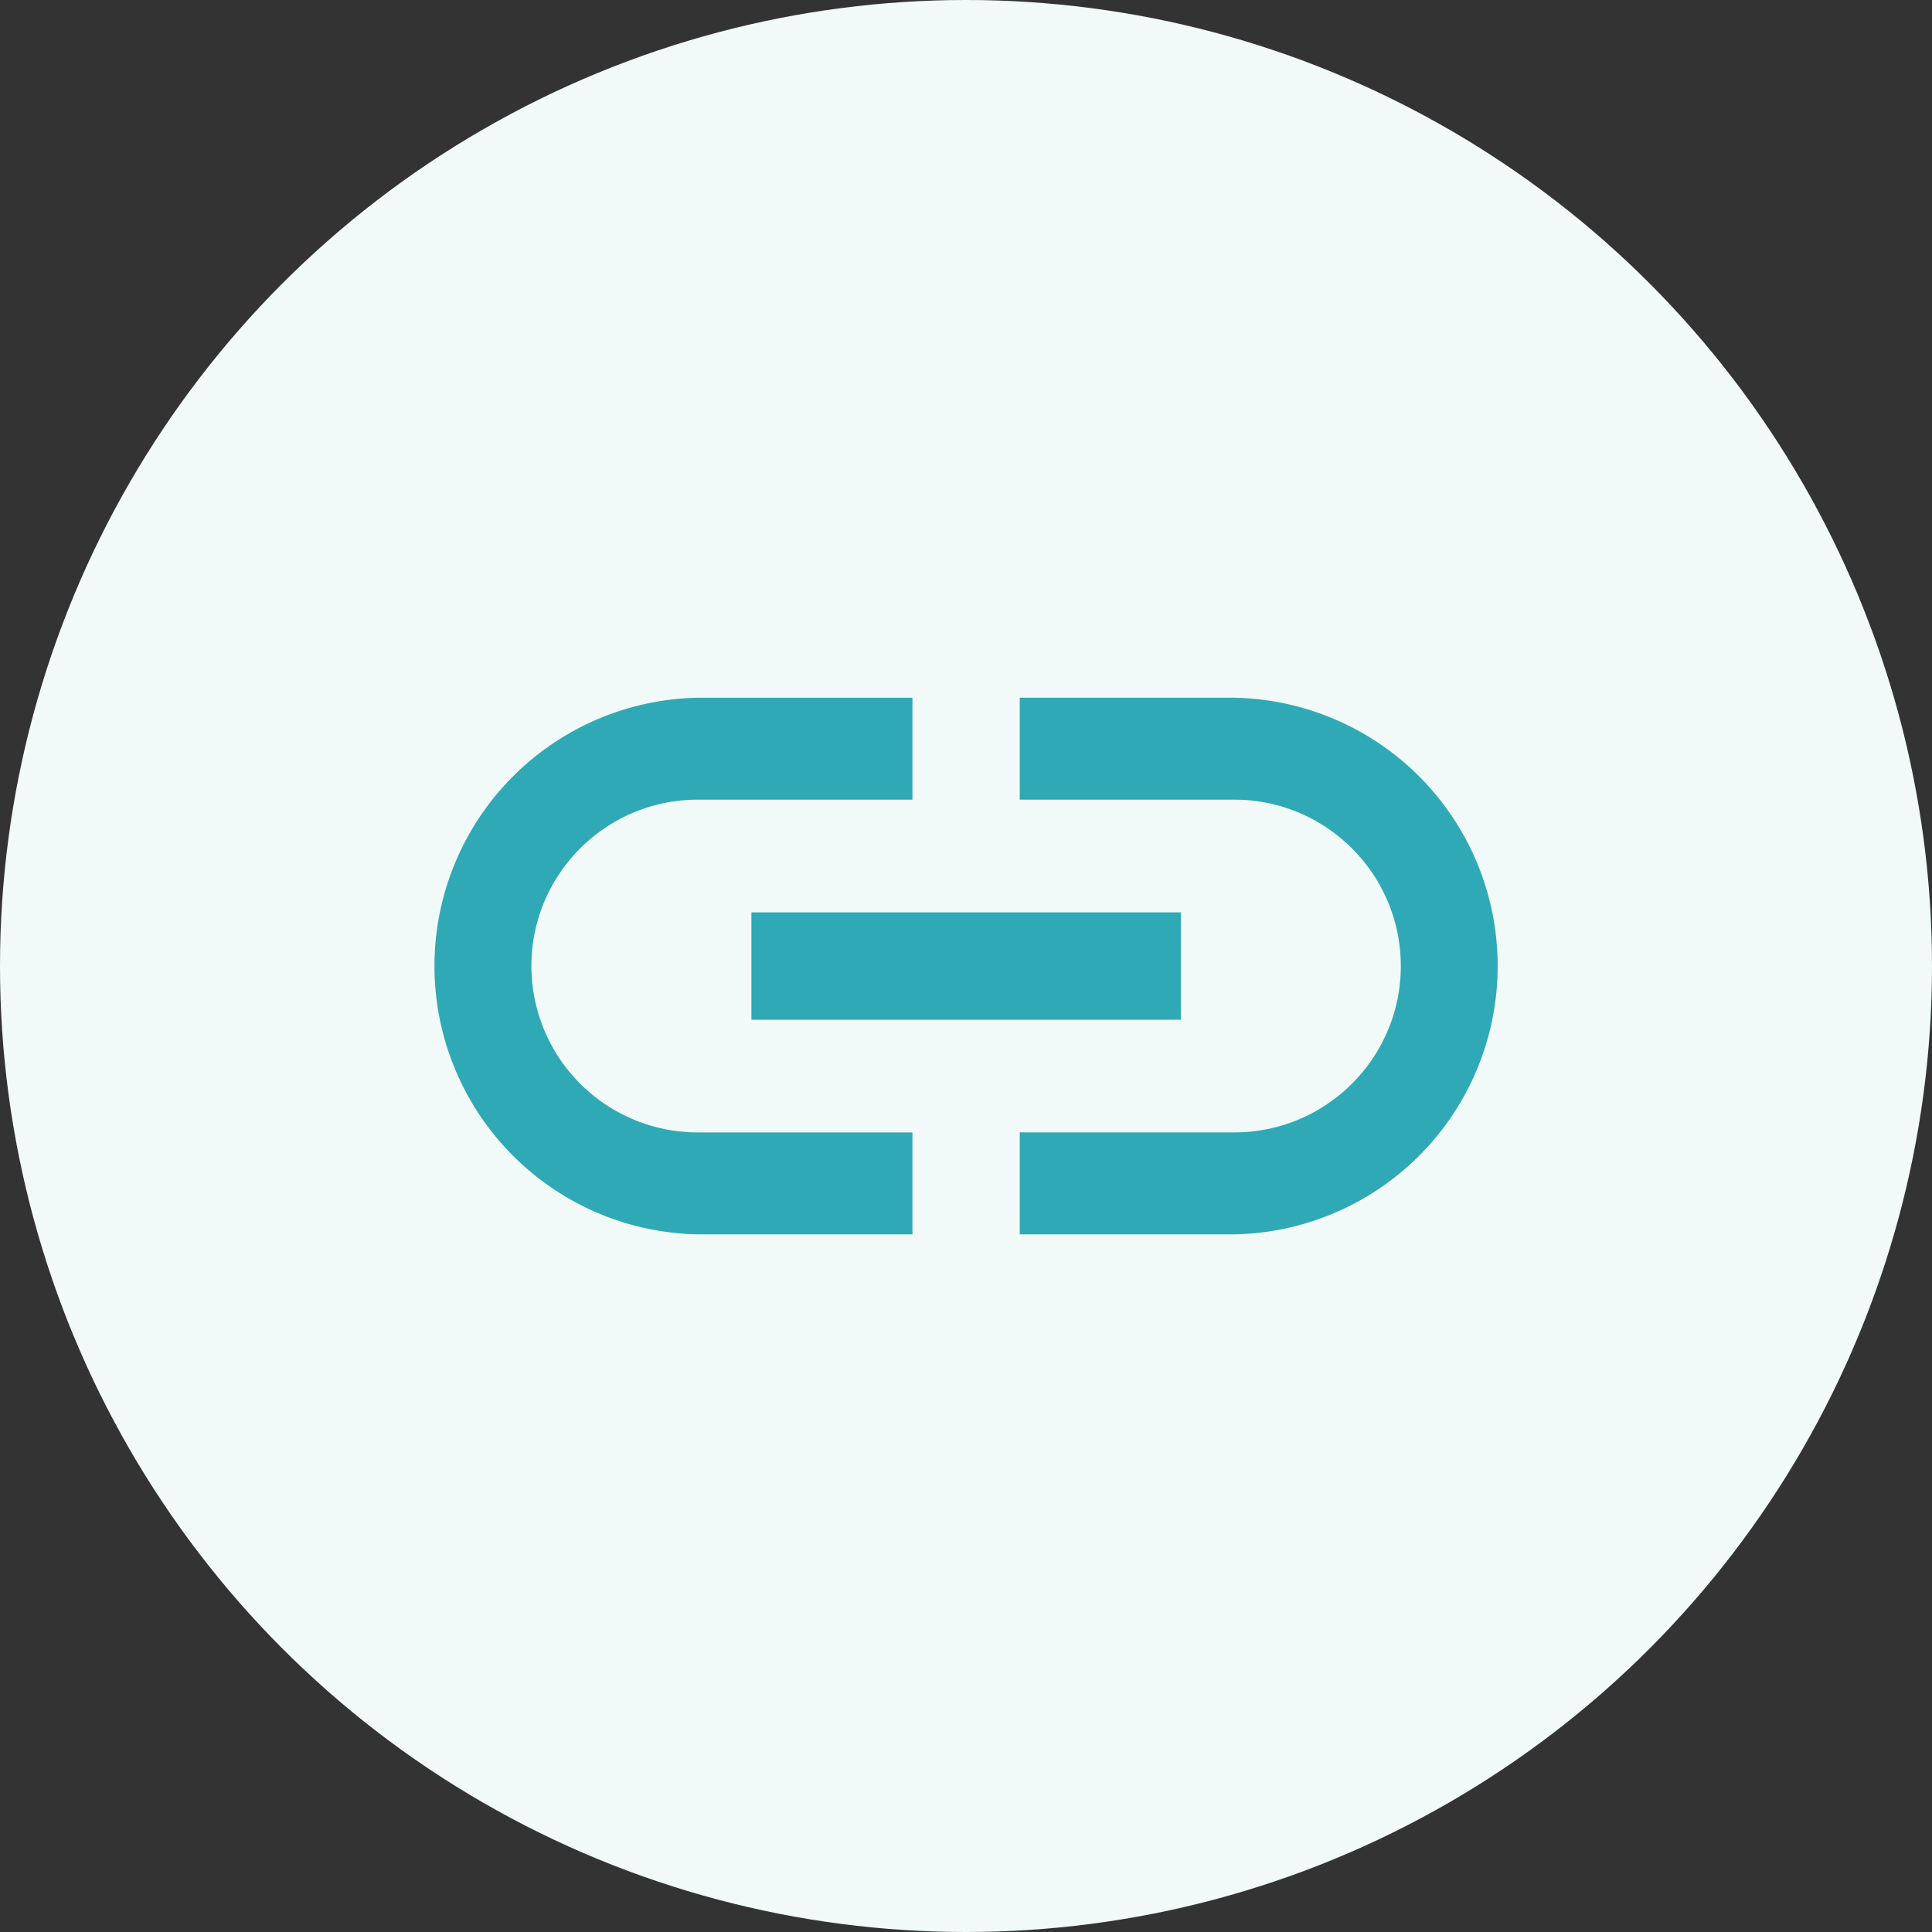
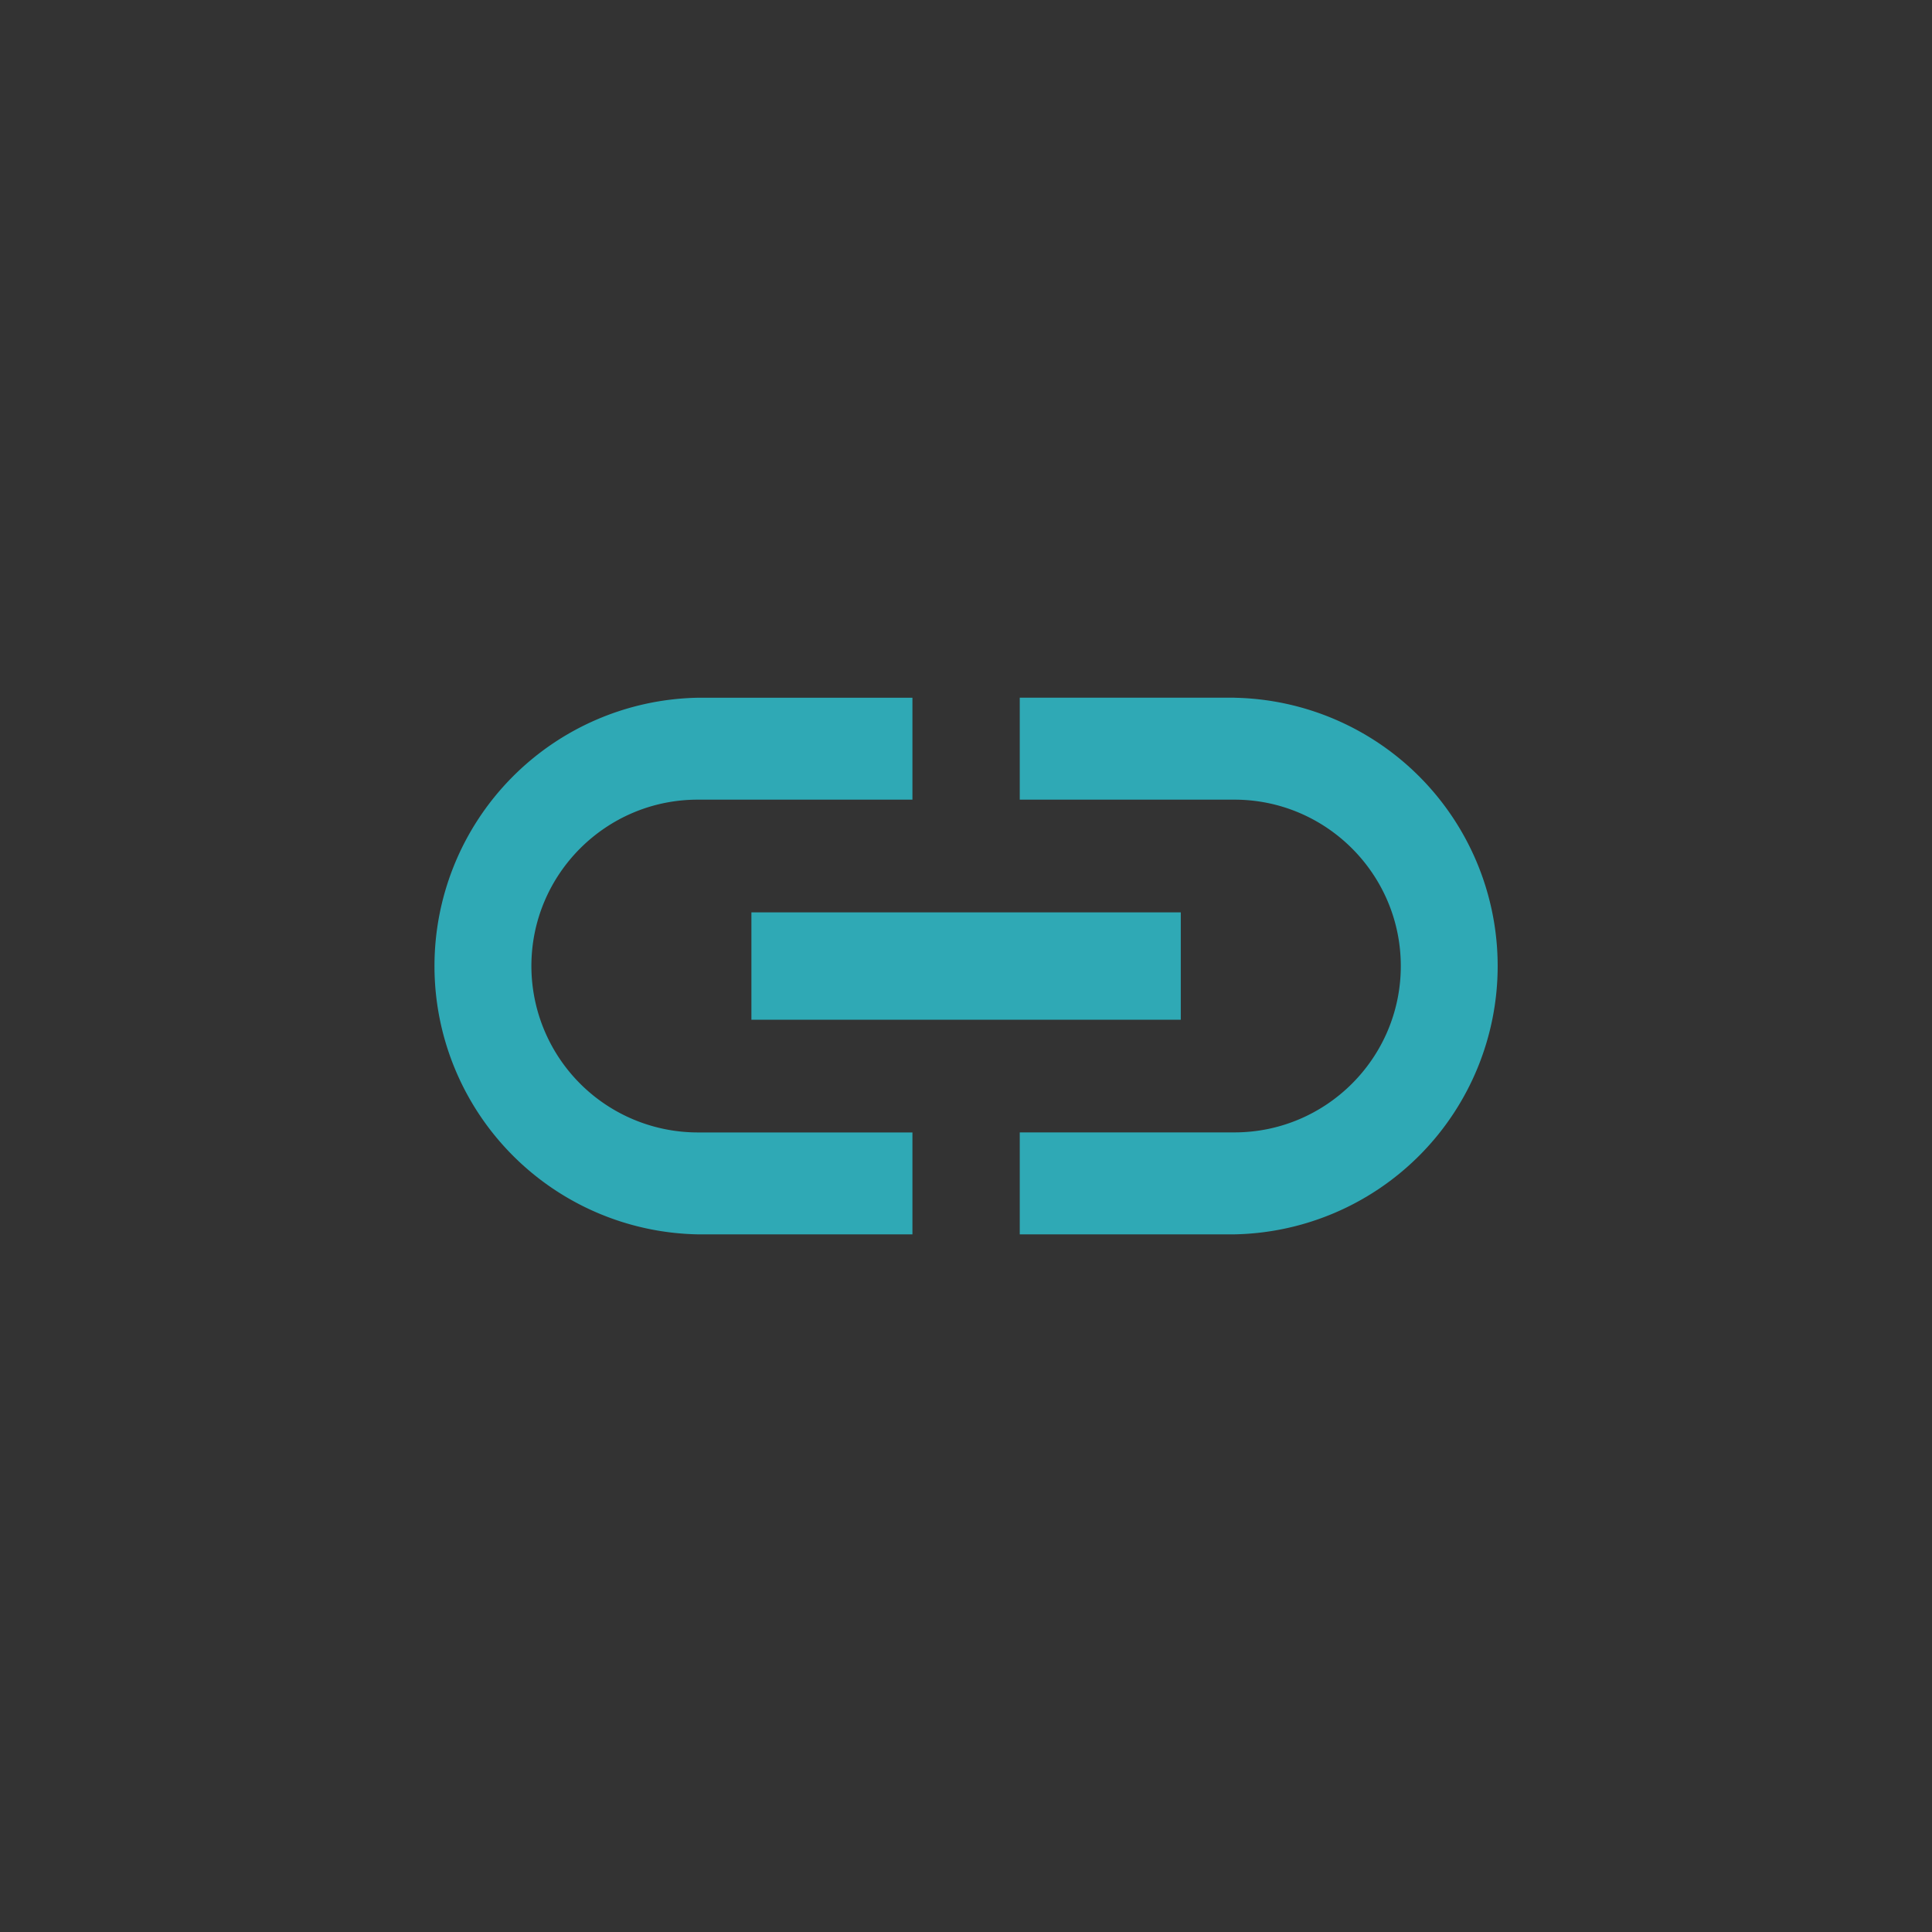
<svg xmlns="http://www.w3.org/2000/svg" width="40" height="40" fill="none">
  <rect width="100%" height="100%" fill="#333333" stroke="none" />
-   <circle cx="20" cy="20" r="20" fill="#F1FAF9" />
  <path d="M11.002 20c0-1.9 1.544-3.444 3.444-3.444h4.445v-2.11h-4.445a5.556 5.556 0 000 11.11h4.445v-2.11h-4.445A3.447 3.447 0 0111.002 20zm4.555 1.112h8.89V18.89h-8.89v2.222zm10-6.667h-4.444v2.111h4.444c1.9 0 3.445 1.545 3.445 3.445s-1.545 3.444-3.445 3.444h-4.444v2.111h4.444a5.556 5.556 0 000-11.11z" fill="#2FA9B5" />
</svg>